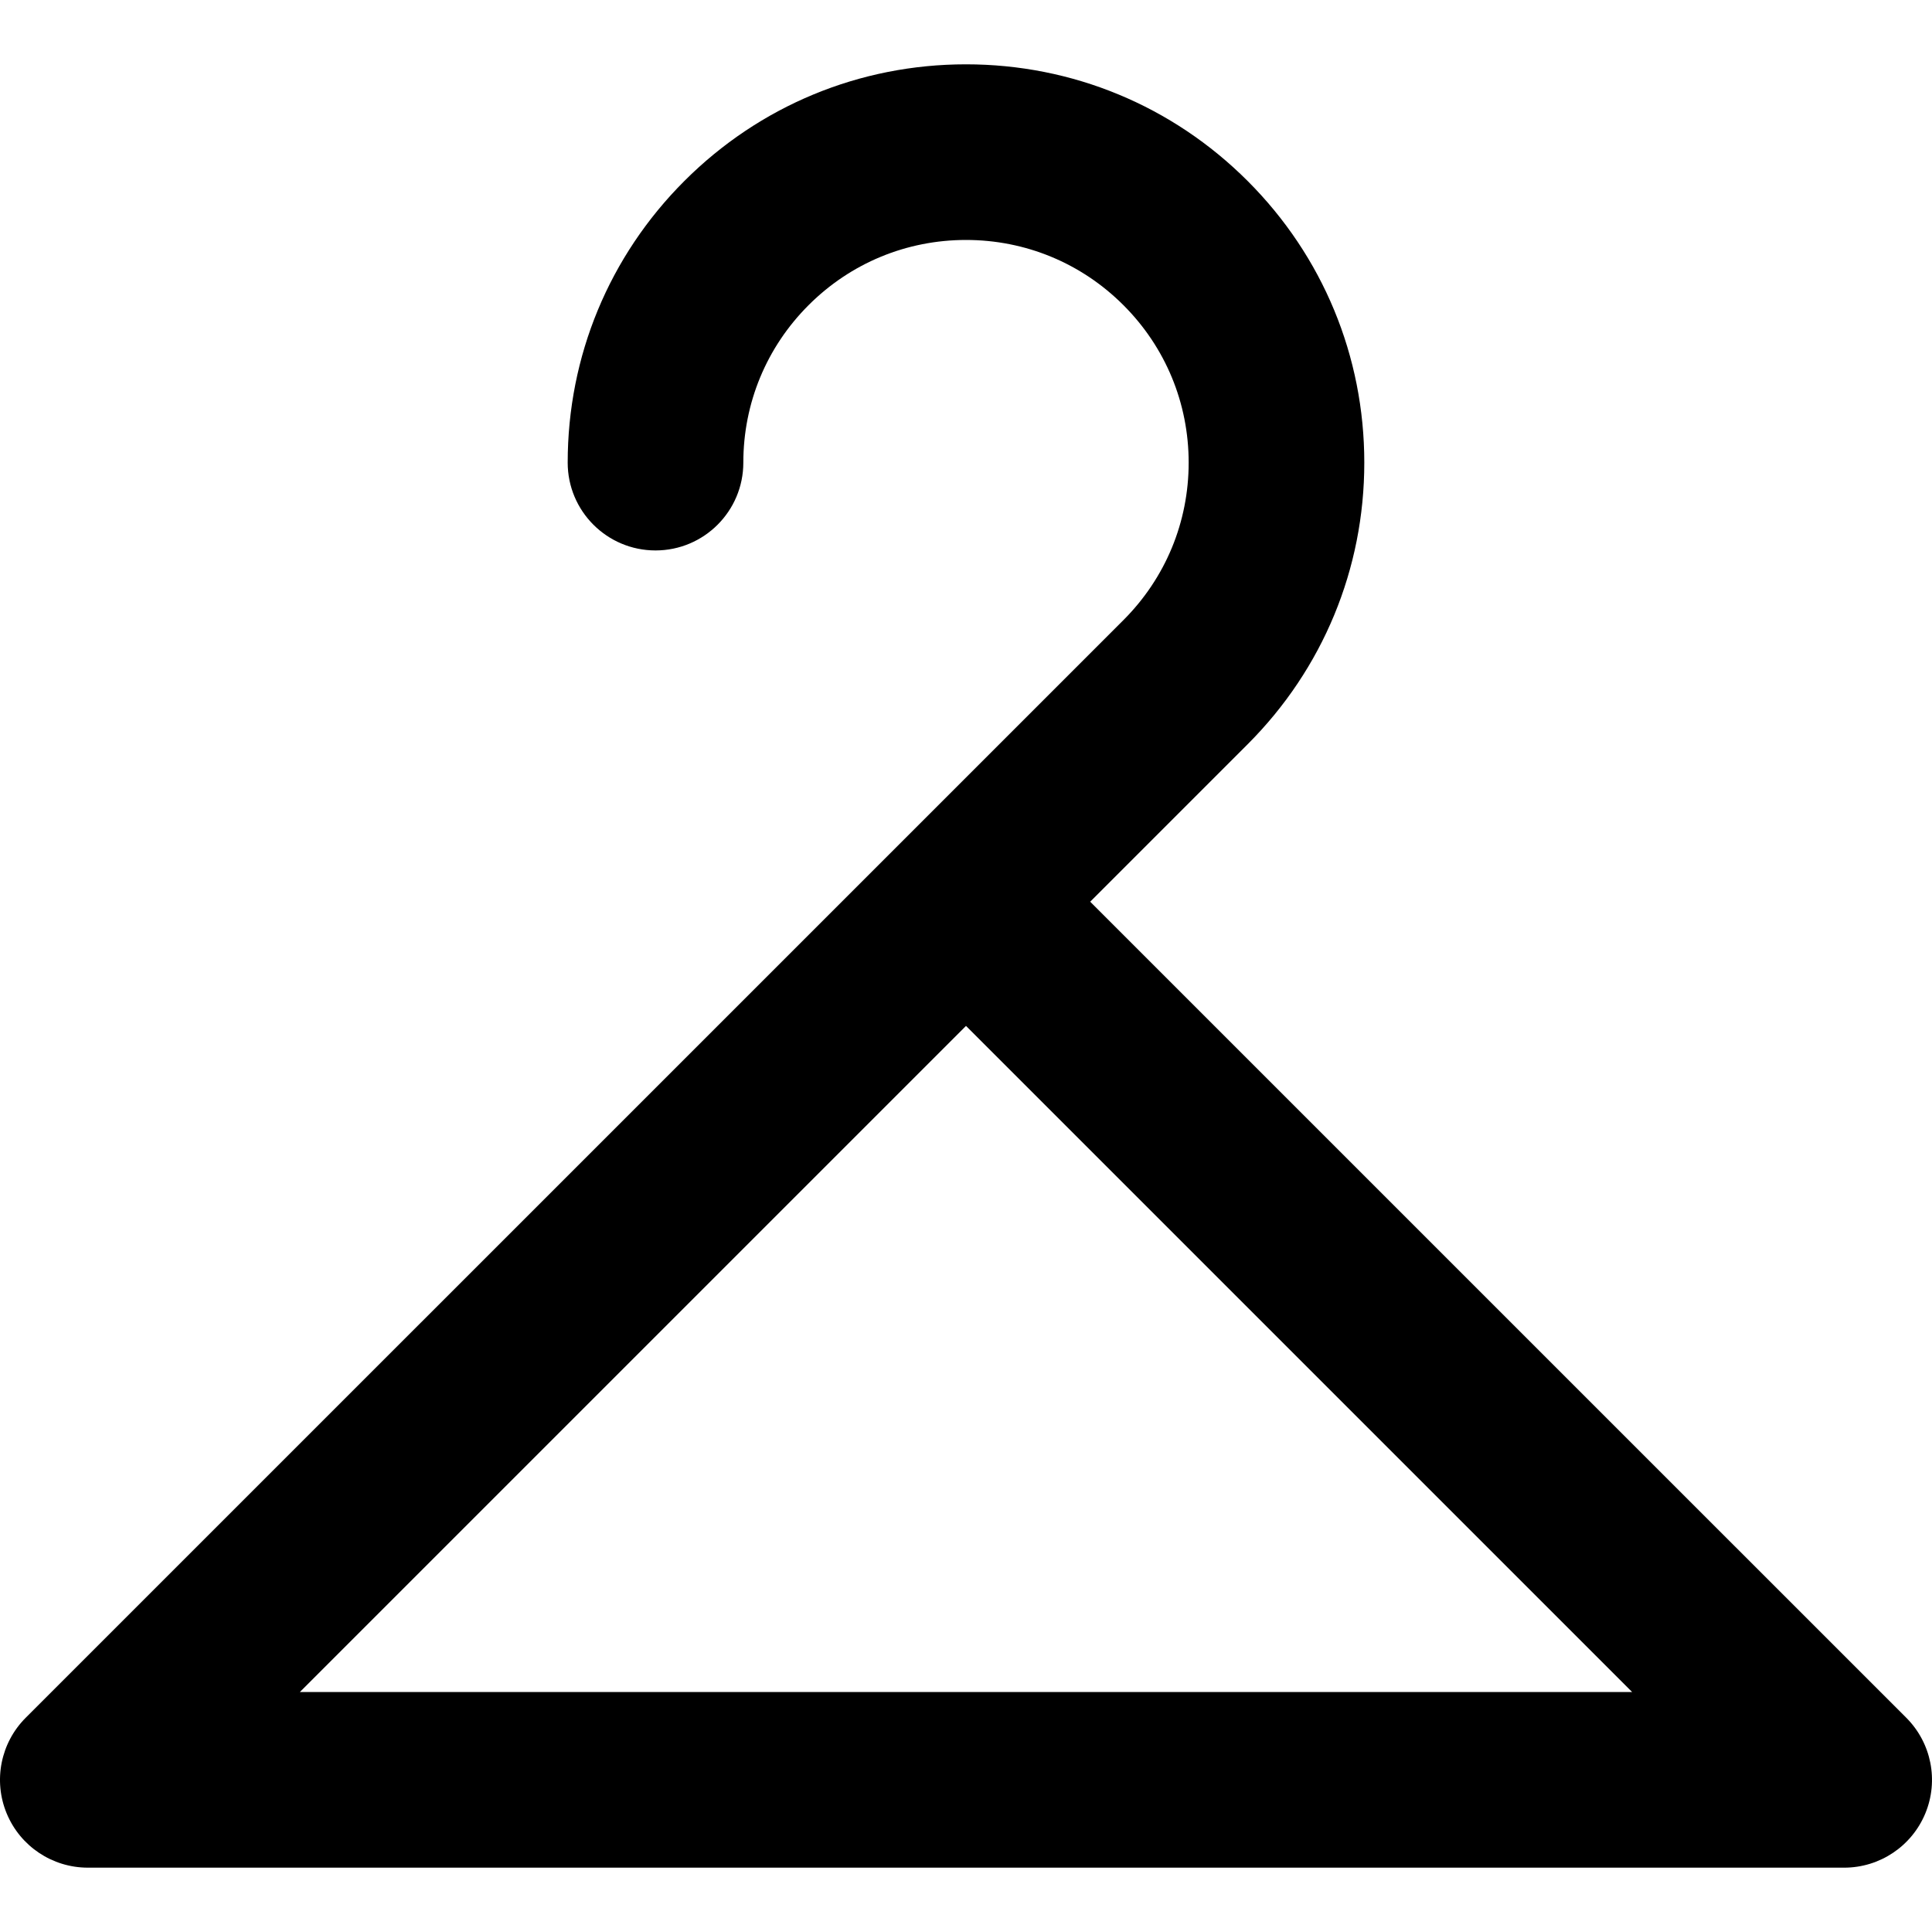
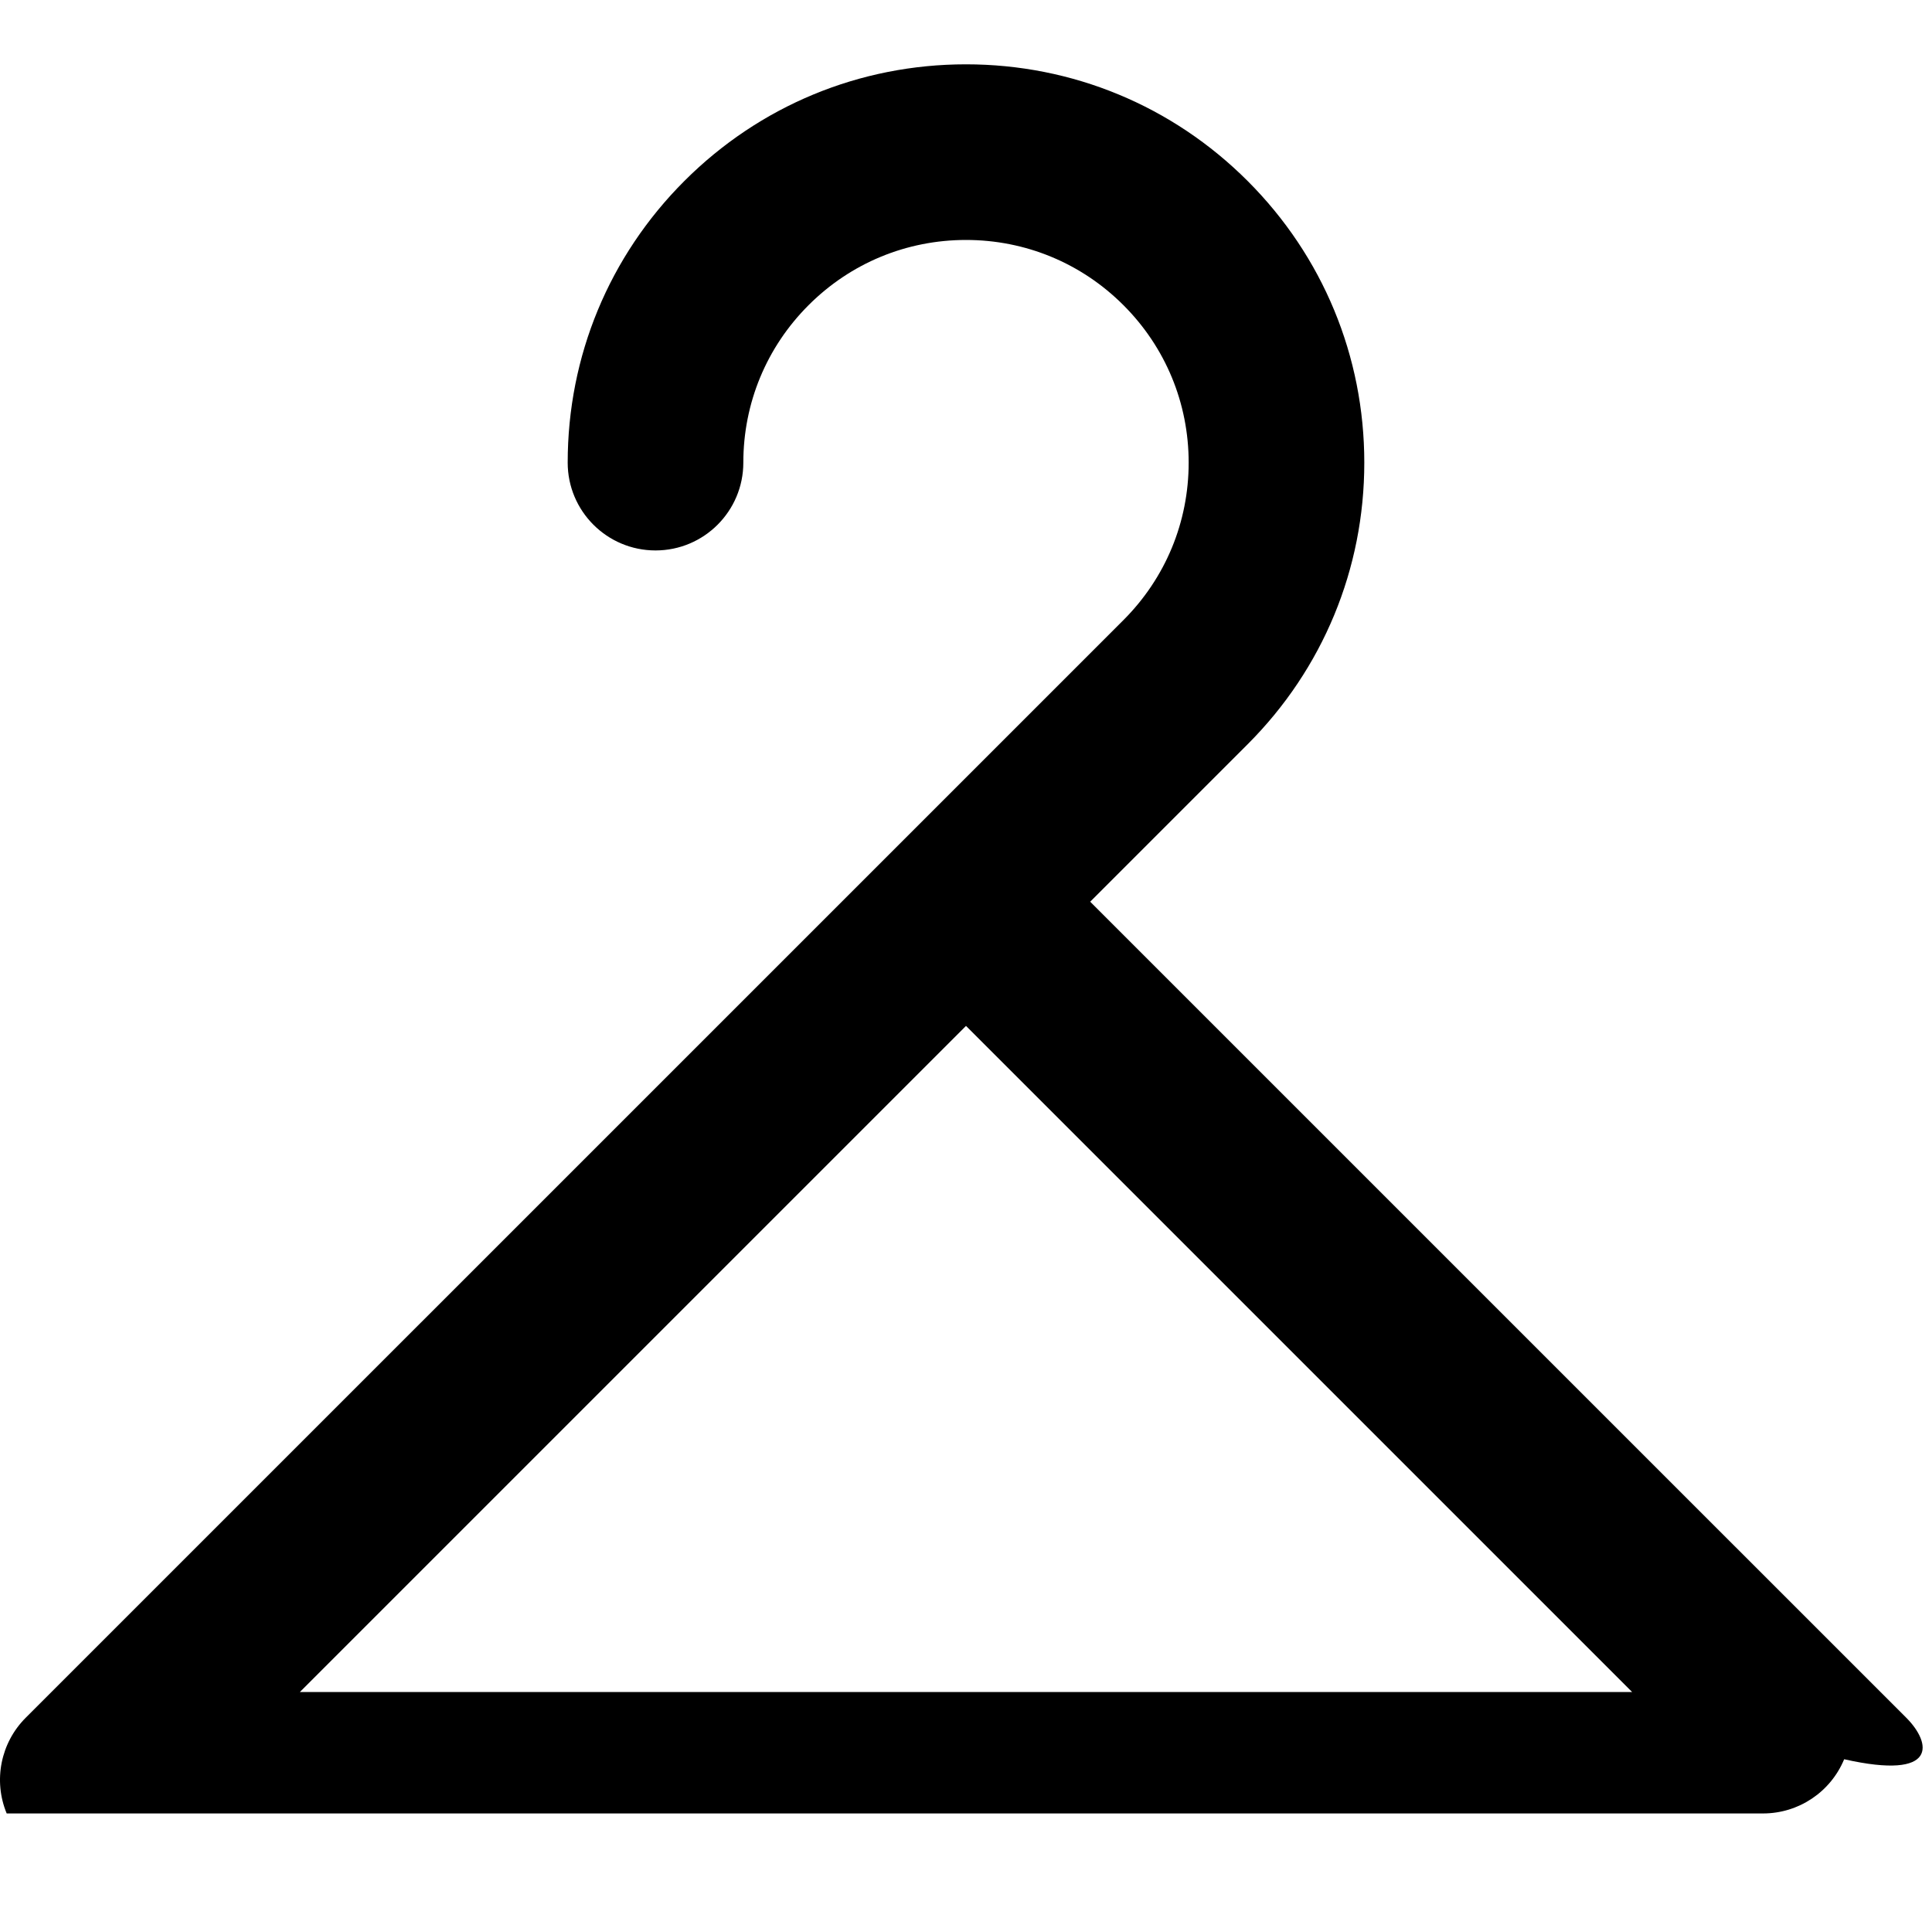
<svg xmlns="http://www.w3.org/2000/svg" fill="#000000" height="800px" width="800px" version="1.1" id="Layer_1" viewBox="0 0 330.001 330.001" xml:space="preserve">
-   <path id="XMLID_469_" d="M325.607,293.406L186.213,154.021l26.893-26.894c12.85-12.85,19.927-29.935,19.927-48.107  c0-18.172-7.077-35.256-19.927-48.106c-12.85-12.85-29.934-19.927-48.107-19.927c-18.172,0-35.256,7.078-48.106,19.928  c-12.85,12.85-19.927,29.934-19.927,48.105c0,8.284,6.716,15,15,15s15-6.716,15-15c0-10.158,3.956-19.708,11.14-26.892  c7.184-7.184,16.734-11.141,26.894-11.141c10.159,0,19.71,3.956,26.893,11.14c7.184,7.183,11.14,16.734,11.14,26.893  c0,10.159-3.956,19.71-11.14,26.894l-37.495,37.496c-0.001,0.001-0.003,0.003-0.005,0.004l-150,149.99  c-4.29,4.29-5.573,10.742-3.252,16.347c2.322,5.605,7.792,9.26,13.858,9.26l300,0.001c6.067,0,11.536-3.655,13.858-9.26  C331.18,304.148,329.897,297.696,325.607,293.406z M51.215,289.012L165,175.234l113.785,113.779L51.215,289.012z" />
+   <path id="XMLID_469_" d="M325.607,293.406L186.213,154.021l26.893-26.894c12.85-12.85,19.927-29.935,19.927-48.107  c0-18.172-7.077-35.256-19.927-48.106c-12.85-12.85-29.934-19.927-48.107-19.927c-18.172,0-35.256,7.078-48.106,19.928  c-12.85,12.85-19.927,29.934-19.927,48.105c0,8.284,6.716,15,15,15s15-6.716,15-15c0-10.158,3.956-19.708,11.14-26.892  c7.184-7.184,16.734-11.141,26.894-11.141c10.159,0,19.71,3.956,26.893,11.14c7.184,7.183,11.14,16.734,11.14,26.893  c0,10.159-3.956,19.71-11.14,26.894l-37.495,37.496c-0.001,0.001-0.003,0.003-0.005,0.004l-150,149.99  c-4.29,4.29-5.573,10.742-3.252,16.347l300,0.001c6.067,0,11.536-3.655,13.858-9.26  C331.18,304.148,329.897,297.696,325.607,293.406z M51.215,289.012L165,175.234l113.785,113.779L51.215,289.012z" />
</svg>